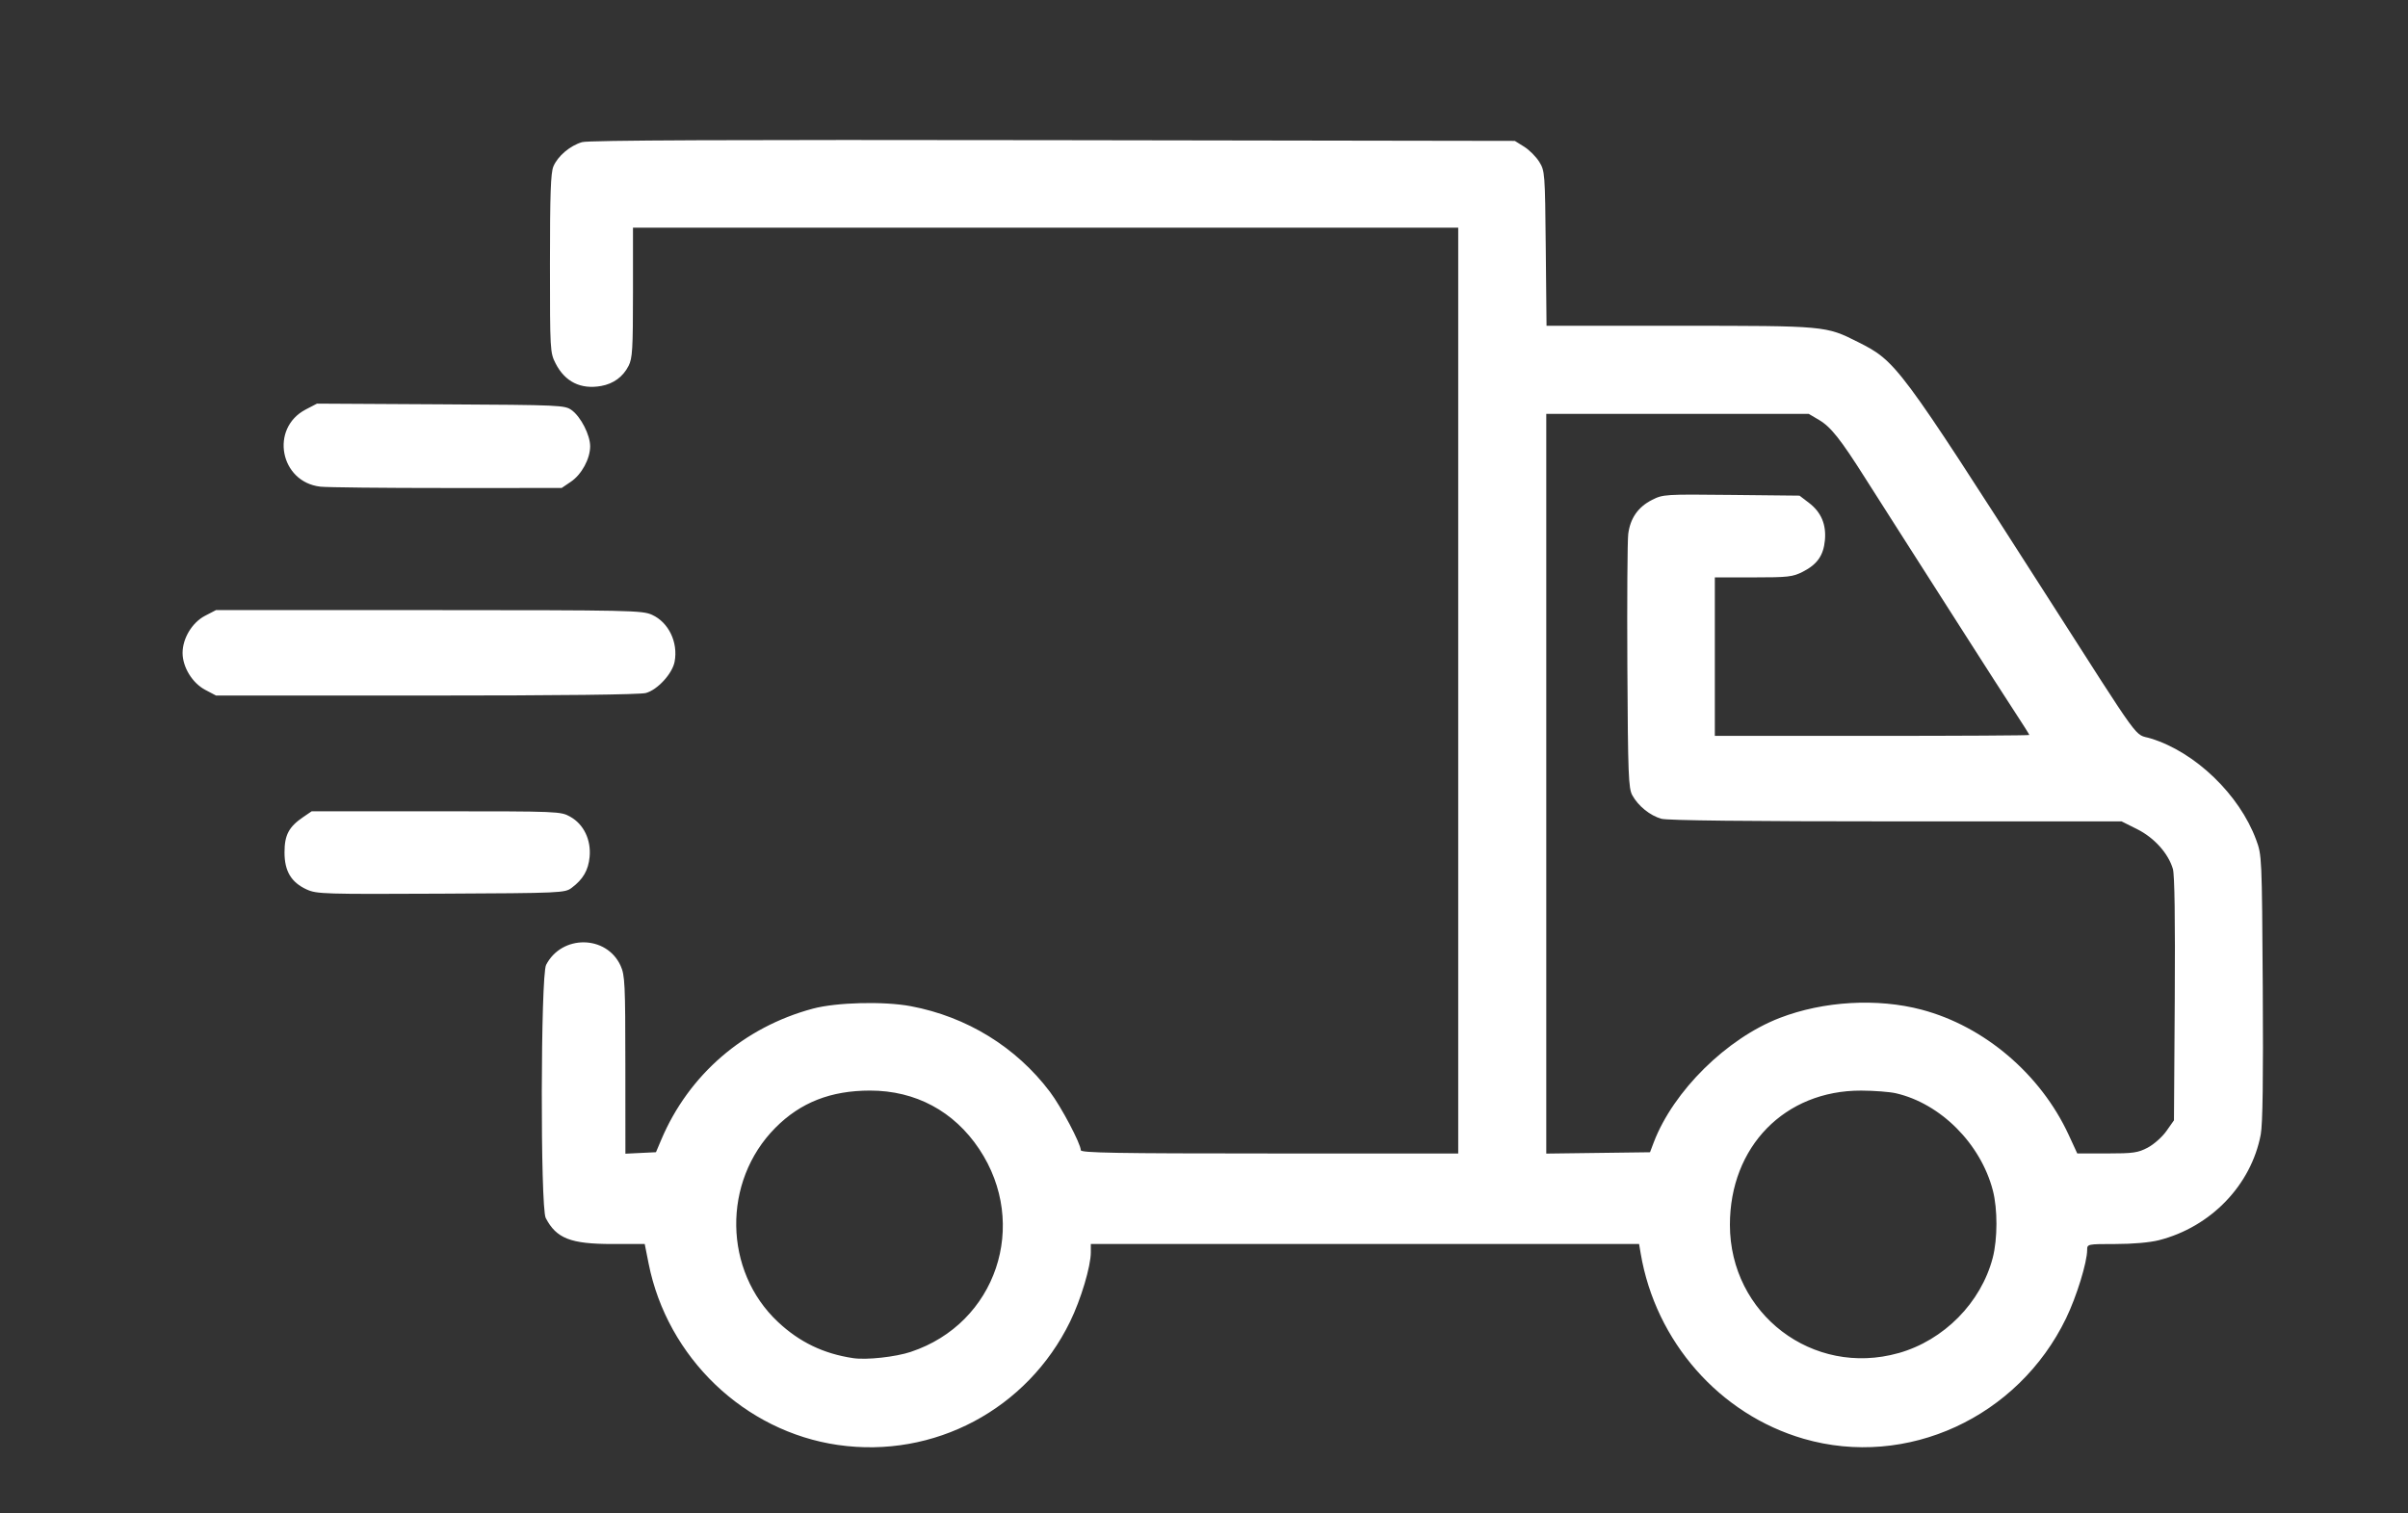
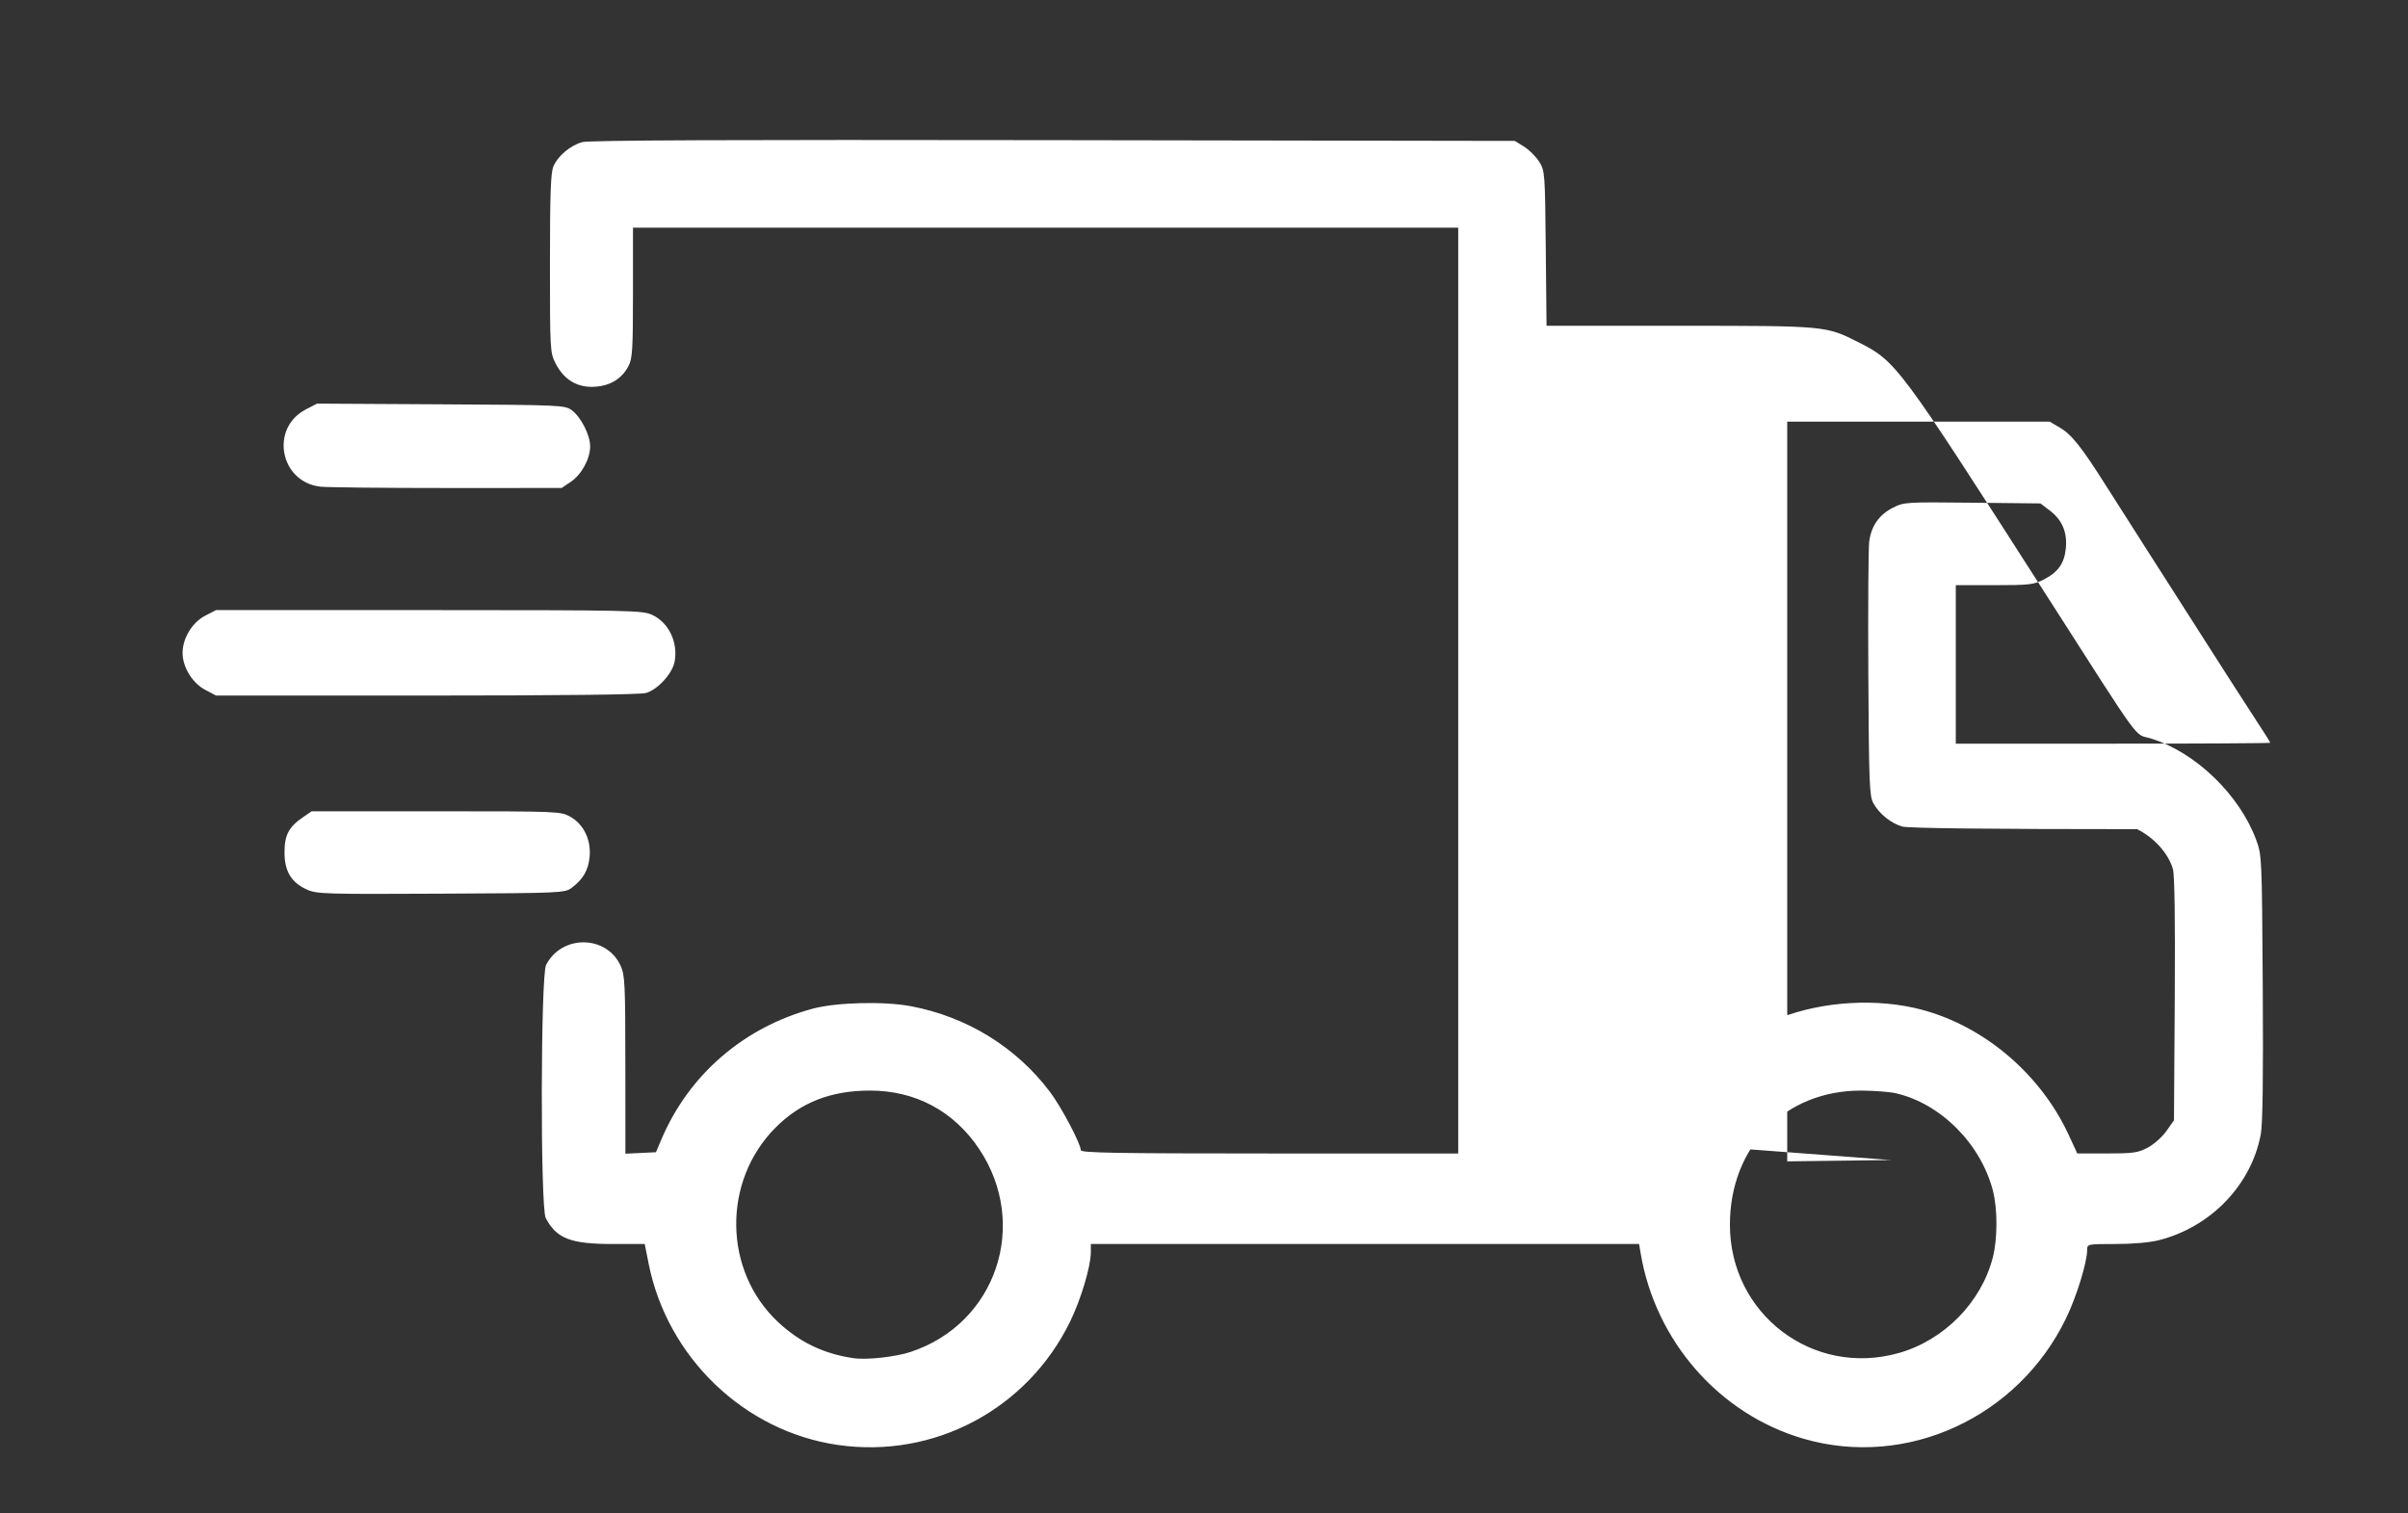
<svg xmlns="http://www.w3.org/2000/svg" xml:space="preserve" id="svg1" version="1.1" viewBox="0 0 100.693 63.284" height="63.284mm" width="100.693mm">
  <rect x="0" y="0" width="100.693" height="63.284" fill="#333333" stroke="none" />
  <defs id="defs1" />
  <g transform="translate(-81.395,-67.634)" id="layer1">
-     <path id="path1" d="m 116.437,128.065 c -3.914,-0.564 -7.139,-3.656 -7.92,-7.59 l -0.162,-0.815 h -1.354 c -1.746,0 -2.341,-0.232 -2.786,-1.088 -0.229,-0.44 -0.214,-10.141 0.016,-10.586 0.659,-1.274 2.53,-1.251 3.116,0.038 0.179,0.394 0.196,0.751 0.198,4.145 l 0.002,3.714 0.639,-0.031 0.639,-0.031 0.223,-0.526 c 1.147,-2.713 3.451,-4.704 6.337,-5.478 0.989,-0.265 2.973,-0.315 4.101,-0.102 2.34,0.441 4.399,1.708 5.812,3.579 0.472,0.624 1.292,2.175 1.292,2.443 0,0.111 1.477,0.137 7.891,0.137 h 7.891 V 96.514 77.156 h -17.254 -17.254 l -1.6e-4,2.709 c -1.4e-4,2.371 -0.023,2.754 -0.184,3.07 -0.234,0.458 -0.629,0.748 -1.146,0.841 -0.853,0.153 -1.513,-0.173 -1.905,-0.941 -0.232,-0.455 -0.237,-0.533 -0.237,-4.179 0,-2.9 0.032,-3.791 0.143,-4.059 0.182,-0.435 0.7,-0.874 1.203,-1.019 0.273,-0.079 6.185,-0.103 19.695,-0.082 l 19.306,0.031 0.389,0.242 c 0.214,0.133 0.498,0.417 0.631,0.631 0.237,0.381 0.243,0.459 0.274,3.624 l 0.032,3.235 h 5.548 c 6.134,0 6.127,-5.96e-4 7.476,0.679 1.602,0.807 1.685,0.918 7.839,10.526 4.152,6.482 3.677,5.83 4.404,6.053 1.858,0.569 3.704,2.343 4.405,4.234 0.241,0.648 0.243,0.71 0.278,6.178 0.024,3.83 -0.002,5.717 -0.085,6.155 -0.401,2.113 -2.087,3.863 -4.255,4.416 -0.379,0.097 -1.096,0.16 -1.815,0.16 -1.175,0 -1.188,0.003 -1.188,0.246 0,0.518 -0.441,1.949 -0.88,2.857 -2.008,4.152 -6.664,6.291 -10.974,5.042 -3.514,-1.018 -6.192,-4.063 -6.816,-7.751 l -0.067,-0.395 h -11.463 -11.463 v 0.348 c 0,0.587 -0.414,1.972 -0.867,2.899 -1.791,3.667 -5.686,5.738 -9.707,5.158 z m 3.051,-3.897 c 3.565,-1.186 4.957,-5.324 2.853,-8.48 -1.056,-1.584 -2.663,-2.445 -4.563,-2.445 -1.644,0 -2.91,0.497 -3.961,1.557 -2.226,2.243 -2.174,5.984 0.113,8.123 0.902,0.844 1.901,1.324 3.139,1.51 0.56,0.084 1.771,-0.048 2.42,-0.264 z m 41.294,0.055 c 1.897,-0.534 3.452,-2.107 3.942,-3.989 0.204,-0.785 0.206,-2.039 0.004,-2.815 -0.509,-1.954 -2.183,-3.632 -4.052,-4.063 -0.26,-0.06 -0.915,-0.11 -1.454,-0.112 -3.192,-0.008 -5.489,2.34 -5.489,5.611 0,3.734 3.468,6.375 7.049,5.367 z m -10.23,-8.824 c 0.824,-2.146 3.047,-4.338 5.265,-5.194 1.828,-0.705 4.083,-0.836 5.938,-0.344 2.62,0.695 4.973,2.699 6.145,5.236 l 0.358,0.776 h 1.243 c 1.098,0 1.297,-0.029 1.706,-0.245 0.255,-0.135 0.606,-0.446 0.779,-0.693 l 0.316,-0.448 0.033,-5.067 c 0.021,-3.339 -0.006,-5.197 -0.078,-5.446 -0.191,-0.65 -0.78,-1.306 -1.494,-1.663 l -0.65,-0.325 -9.426,-3.9e-4 c -6.159,-3.9e-4 -9.561,-0.038 -9.817,-0.109 -0.473,-0.131 -0.972,-0.534 -1.217,-0.981 -0.162,-0.296 -0.183,-0.841 -0.208,-5.379 -0.015,-2.777 0.002,-5.274 0.036,-5.549 0.083,-0.658 0.412,-1.131 0.992,-1.425 0.462,-0.235 0.534,-0.24 3.322,-0.21 l 2.849,0.03 0.397,0.303 c 0.509,0.388 0.728,0.905 0.664,1.569 -0.061,0.632 -0.322,1.004 -0.922,1.31 -0.421,0.215 -0.611,0.237 -2.072,0.237 h -1.608 v 3.314 3.314 h 6.575 c 3.617,0 6.576,-0.017 6.576,-0.038 0,-0.021 -0.276,-0.459 -0.614,-0.973 -0.338,-0.515 -1.293,-2.001 -2.123,-3.303 -0.83,-1.302 -1.934,-3.03 -2.453,-3.84 -0.519,-0.81 -1.273,-1.994 -1.676,-2.63 -1.03,-1.628 -1.435,-2.138 -1.928,-2.429 l -0.43,-0.254 h -5.488 -5.488 v 15.468 15.468 l 2.169,-0.028 2.169,-0.028 z M 94.228,104.837 c -0.656,-0.3 -0.936,-0.767 -0.936,-1.556 0,-0.727 0.181,-1.068 0.788,-1.481 l 0.348,-0.237 h 5.204 c 5.155,0 5.208,0.002 5.613,0.23 0.561,0.315 0.873,0.966 0.805,1.679 -0.053,0.557 -0.274,0.937 -0.752,1.294 -0.283,0.211 -0.423,0.218 -5.464,0.242 -4.868,0.024 -5.199,0.014 -5.605,-0.172 z m -4.255,-8.355 c -0.535,-0.283 -0.943,-0.949 -0.943,-1.541 0,-0.611 0.4,-1.273 0.937,-1.553 l 0.464,-0.241 8.9,0.002 c 8.449,0.002 8.922,0.012 9.331,0.198 0.693,0.315 1.095,1.15 0.943,1.959 -0.094,0.5 -0.712,1.174 -1.2,1.31 -0.246,0.068 -3.558,0.107 -9.179,0.107 l -8.795,5.96e-4 z m 4.819,-8.495 c -1.692,-0.194 -2.118,-2.444 -0.611,-3.229 l 0.469,-0.244 5.178,0.029 c 5.037,0.028 5.186,0.035 5.475,0.246 0.381,0.278 0.77,1.04 0.77,1.508 0,0.523 -0.356,1.179 -0.805,1.483 l -0.387,0.262 -4.796,0.001 c -2.638,5.96e-4 -5.02,-0.025 -5.295,-0.056 z" style="fill:#ffffff;stroke-width:0.398;fill-opacity:1" />
+     <path id="path1" d="m 116.437,128.065 c -3.914,-0.564 -7.139,-3.656 -7.92,-7.59 l -0.162,-0.815 h -1.354 c -1.746,0 -2.341,-0.232 -2.786,-1.088 -0.229,-0.44 -0.214,-10.141 0.016,-10.586 0.659,-1.274 2.53,-1.251 3.116,0.038 0.179,0.394 0.196,0.751 0.198,4.145 l 0.002,3.714 0.639,-0.031 0.639,-0.031 0.223,-0.526 c 1.147,-2.713 3.451,-4.704 6.337,-5.478 0.989,-0.265 2.973,-0.315 4.101,-0.102 2.34,0.441 4.399,1.708 5.812,3.579 0.472,0.624 1.292,2.175 1.292,2.443 0,0.111 1.477,0.137 7.891,0.137 h 7.891 V 96.514 77.156 h -17.254 -17.254 l -1.6e-4,2.709 c -1.4e-4,2.371 -0.023,2.754 -0.184,3.07 -0.234,0.458 -0.629,0.748 -1.146,0.841 -0.853,0.153 -1.513,-0.173 -1.905,-0.941 -0.232,-0.455 -0.237,-0.533 -0.237,-4.179 0,-2.9 0.032,-3.791 0.143,-4.059 0.182,-0.435 0.7,-0.874 1.203,-1.019 0.273,-0.079 6.185,-0.103 19.695,-0.082 l 19.306,0.031 0.389,0.242 c 0.214,0.133 0.498,0.417 0.631,0.631 0.237,0.381 0.243,0.459 0.274,3.624 l 0.032,3.235 h 5.548 c 6.134,0 6.127,-5.96e-4 7.476,0.679 1.602,0.807 1.685,0.918 7.839,10.526 4.152,6.482 3.677,5.83 4.404,6.053 1.858,0.569 3.704,2.343 4.405,4.234 0.241,0.648 0.243,0.71 0.278,6.178 0.024,3.83 -0.002,5.717 -0.085,6.155 -0.401,2.113 -2.087,3.863 -4.255,4.416 -0.379,0.097 -1.096,0.16 -1.815,0.16 -1.175,0 -1.188,0.003 -1.188,0.246 0,0.518 -0.441,1.949 -0.88,2.857 -2.008,4.152 -6.664,6.291 -10.974,5.042 -3.514,-1.018 -6.192,-4.063 -6.816,-7.751 l -0.067,-0.395 h -11.463 -11.463 v 0.348 c 0,0.587 -0.414,1.972 -0.867,2.899 -1.791,3.667 -5.686,5.738 -9.707,5.158 z m 3.051,-3.897 c 3.565,-1.186 4.957,-5.324 2.853,-8.48 -1.056,-1.584 -2.663,-2.445 -4.563,-2.445 -1.644,0 -2.91,0.497 -3.961,1.557 -2.226,2.243 -2.174,5.984 0.113,8.123 0.902,0.844 1.901,1.324 3.139,1.51 0.56,0.084 1.771,-0.048 2.42,-0.264 z m 41.294,0.055 c 1.897,-0.534 3.452,-2.107 3.942,-3.989 0.204,-0.785 0.206,-2.039 0.004,-2.815 -0.509,-1.954 -2.183,-3.632 -4.052,-4.063 -0.26,-0.06 -0.915,-0.11 -1.454,-0.112 -3.192,-0.008 -5.489,2.34 -5.489,5.611 0,3.734 3.468,6.375 7.049,5.367 z m -10.23,-8.824 c 0.824,-2.146 3.047,-4.338 5.265,-5.194 1.828,-0.705 4.083,-0.836 5.938,-0.344 2.62,0.695 4.973,2.699 6.145,5.236 l 0.358,0.776 h 1.243 c 1.098,0 1.297,-0.029 1.706,-0.245 0.255,-0.135 0.606,-0.446 0.779,-0.693 l 0.316,-0.448 0.033,-5.067 c 0.021,-3.339 -0.006,-5.197 -0.078,-5.446 -0.191,-0.65 -0.78,-1.306 -1.494,-1.663 c -6.159,-3.9e-4 -9.561,-0.038 -9.817,-0.109 -0.473,-0.131 -0.972,-0.534 -1.217,-0.981 -0.162,-0.296 -0.183,-0.841 -0.208,-5.379 -0.015,-2.777 0.002,-5.274 0.036,-5.549 0.083,-0.658 0.412,-1.131 0.992,-1.425 0.462,-0.235 0.534,-0.24 3.322,-0.21 l 2.849,0.03 0.397,0.303 c 0.509,0.388 0.728,0.905 0.664,1.569 -0.061,0.632 -0.322,1.004 -0.922,1.31 -0.421,0.215 -0.611,0.237 -2.072,0.237 h -1.608 v 3.314 3.314 h 6.575 c 3.617,0 6.576,-0.017 6.576,-0.038 0,-0.021 -0.276,-0.459 -0.614,-0.973 -0.338,-0.515 -1.293,-2.001 -2.123,-3.303 -0.83,-1.302 -1.934,-3.03 -2.453,-3.84 -0.519,-0.81 -1.273,-1.994 -1.676,-2.63 -1.03,-1.628 -1.435,-2.138 -1.928,-2.429 l -0.43,-0.254 h -5.488 -5.488 v 15.468 15.468 l 2.169,-0.028 2.169,-0.028 z M 94.228,104.837 c -0.656,-0.3 -0.936,-0.767 -0.936,-1.556 0,-0.727 0.181,-1.068 0.788,-1.481 l 0.348,-0.237 h 5.204 c 5.155,0 5.208,0.002 5.613,0.23 0.561,0.315 0.873,0.966 0.805,1.679 -0.053,0.557 -0.274,0.937 -0.752,1.294 -0.283,0.211 -0.423,0.218 -5.464,0.242 -4.868,0.024 -5.199,0.014 -5.605,-0.172 z m -4.255,-8.355 c -0.535,-0.283 -0.943,-0.949 -0.943,-1.541 0,-0.611 0.4,-1.273 0.937,-1.553 l 0.464,-0.241 8.9,0.002 c 8.449,0.002 8.922,0.012 9.331,0.198 0.693,0.315 1.095,1.15 0.943,1.959 -0.094,0.5 -0.712,1.174 -1.2,1.31 -0.246,0.068 -3.558,0.107 -9.179,0.107 l -8.795,5.96e-4 z m 4.819,-8.495 c -1.692,-0.194 -2.118,-2.444 -0.611,-3.229 l 0.469,-0.244 5.178,0.029 c 5.037,0.028 5.186,0.035 5.475,0.246 0.381,0.278 0.77,1.04 0.77,1.508 0,0.523 -0.356,1.179 -0.805,1.483 l -0.387,0.262 -4.796,0.001 c -2.638,5.96e-4 -5.02,-0.025 -5.295,-0.056 z" style="fill:#ffffff;stroke-width:0.398;fill-opacity:1" />
  </g>
</svg>